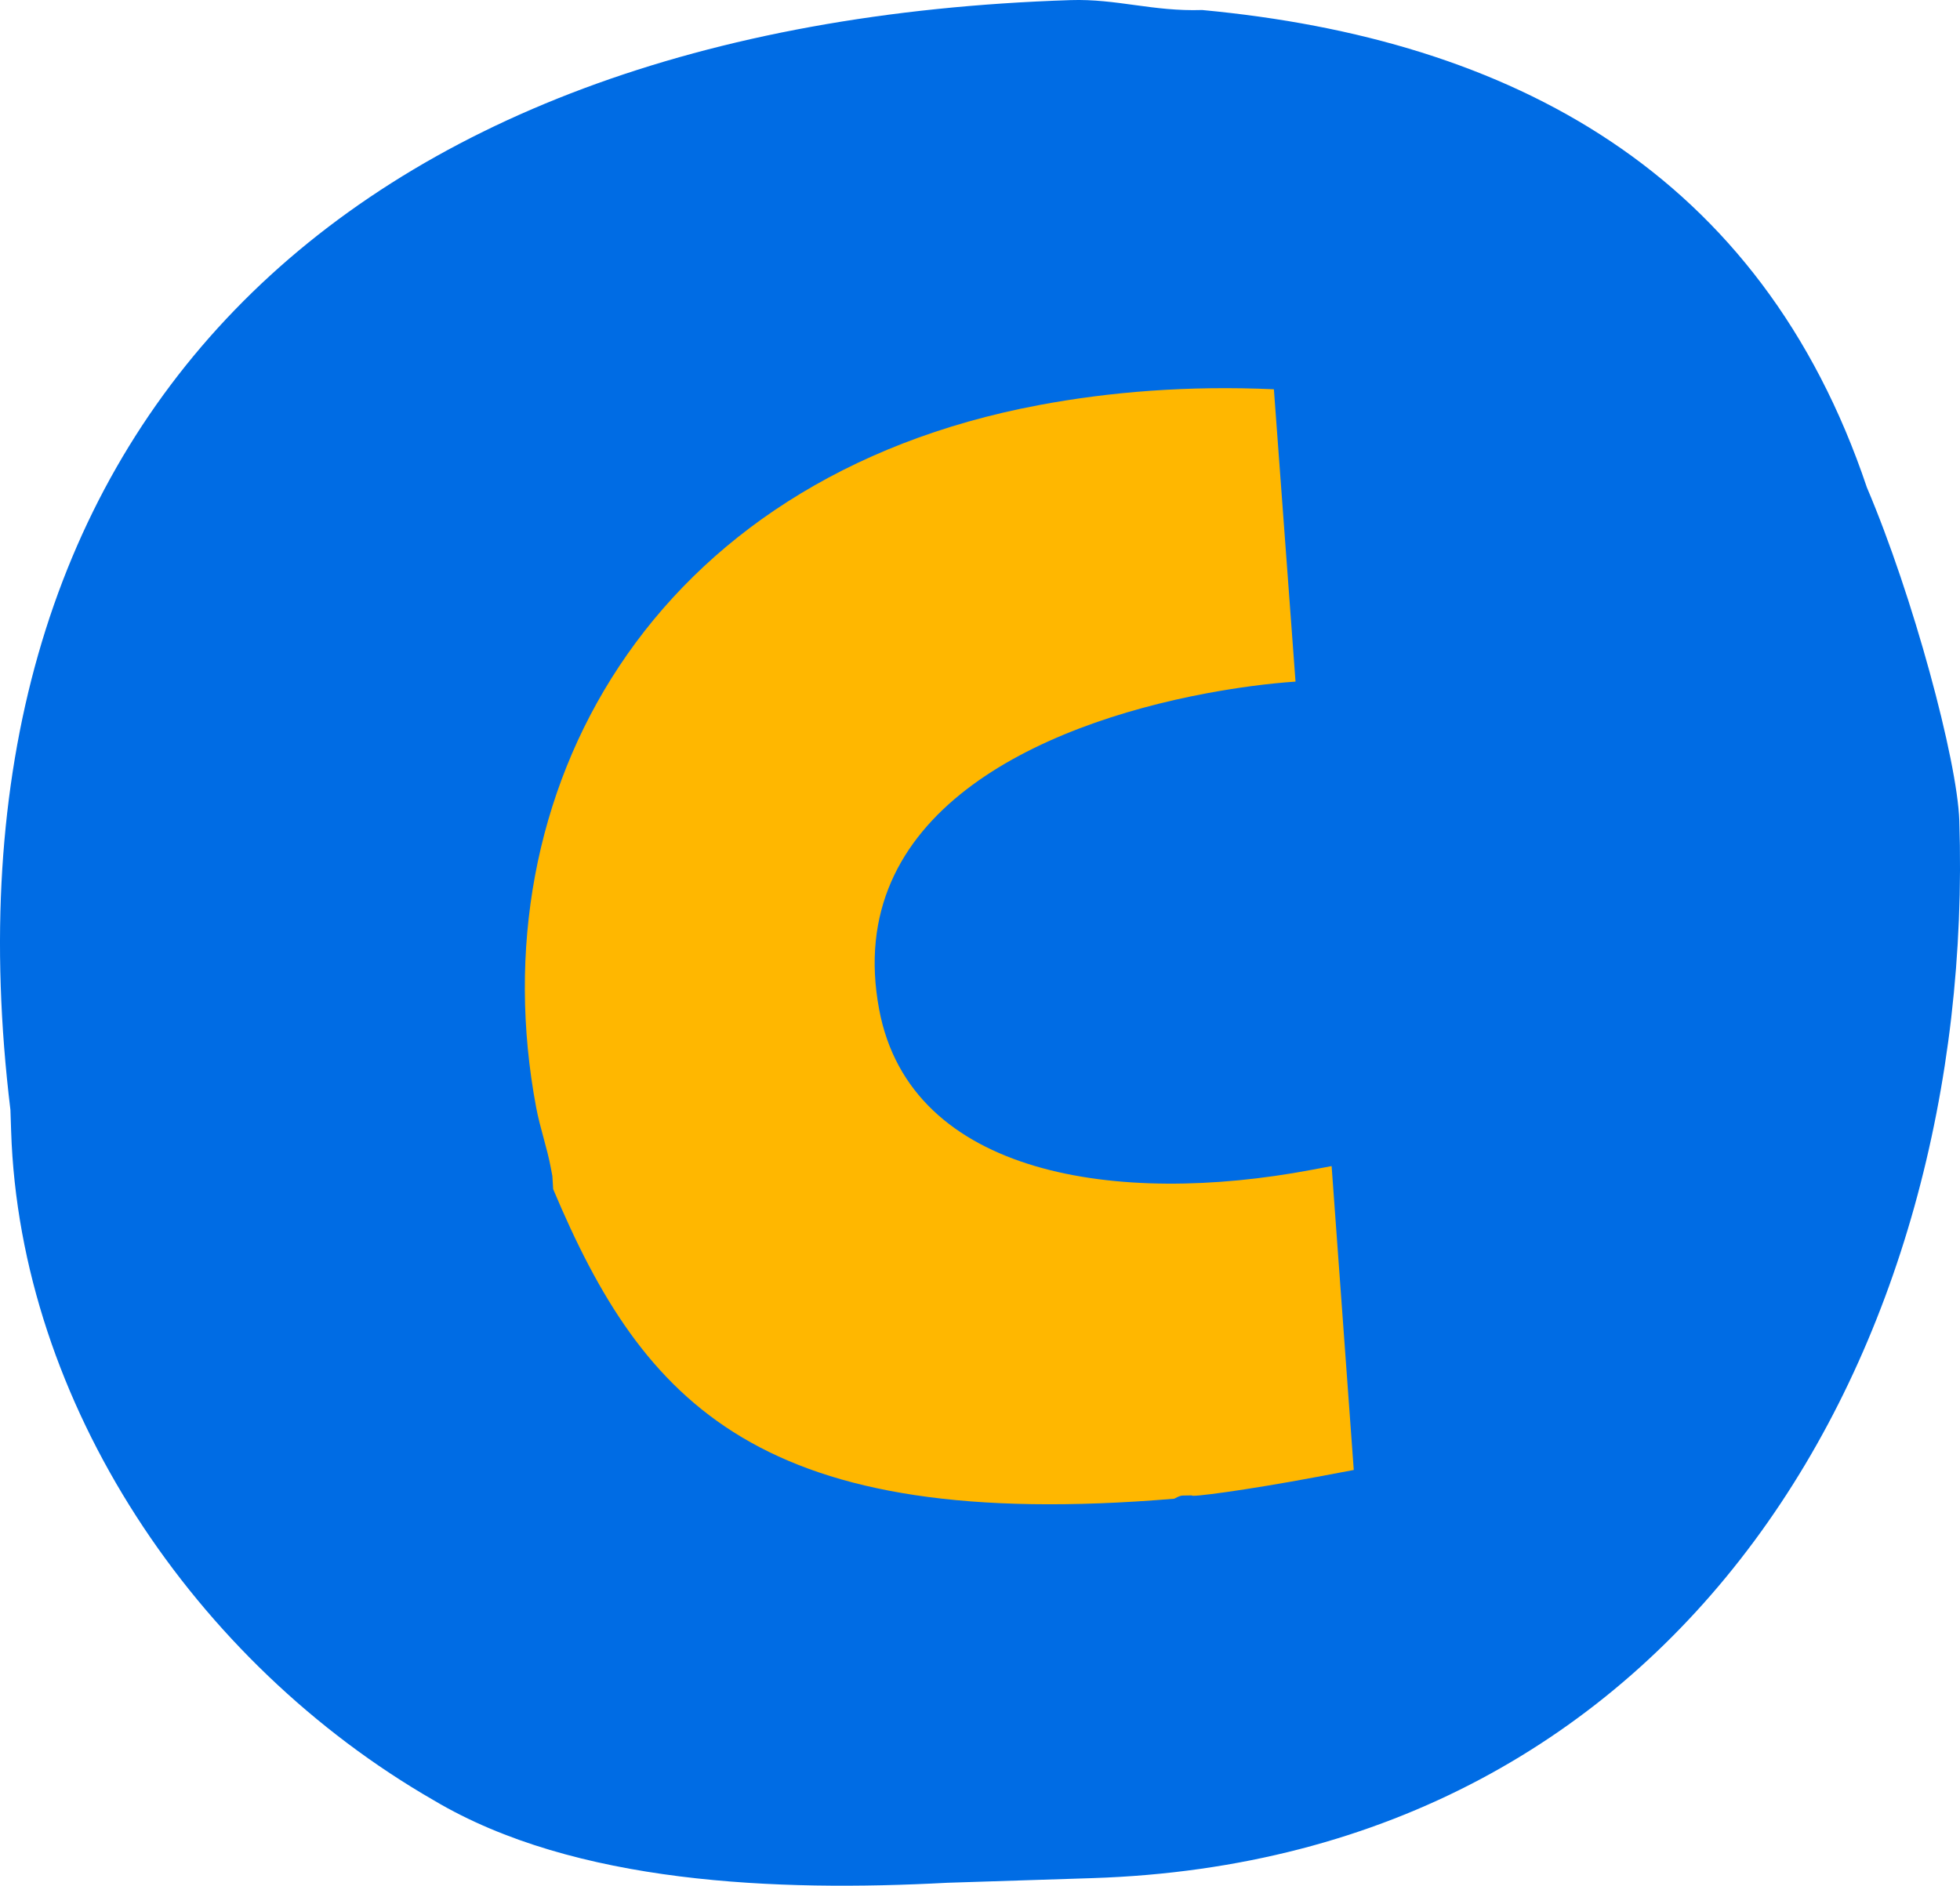
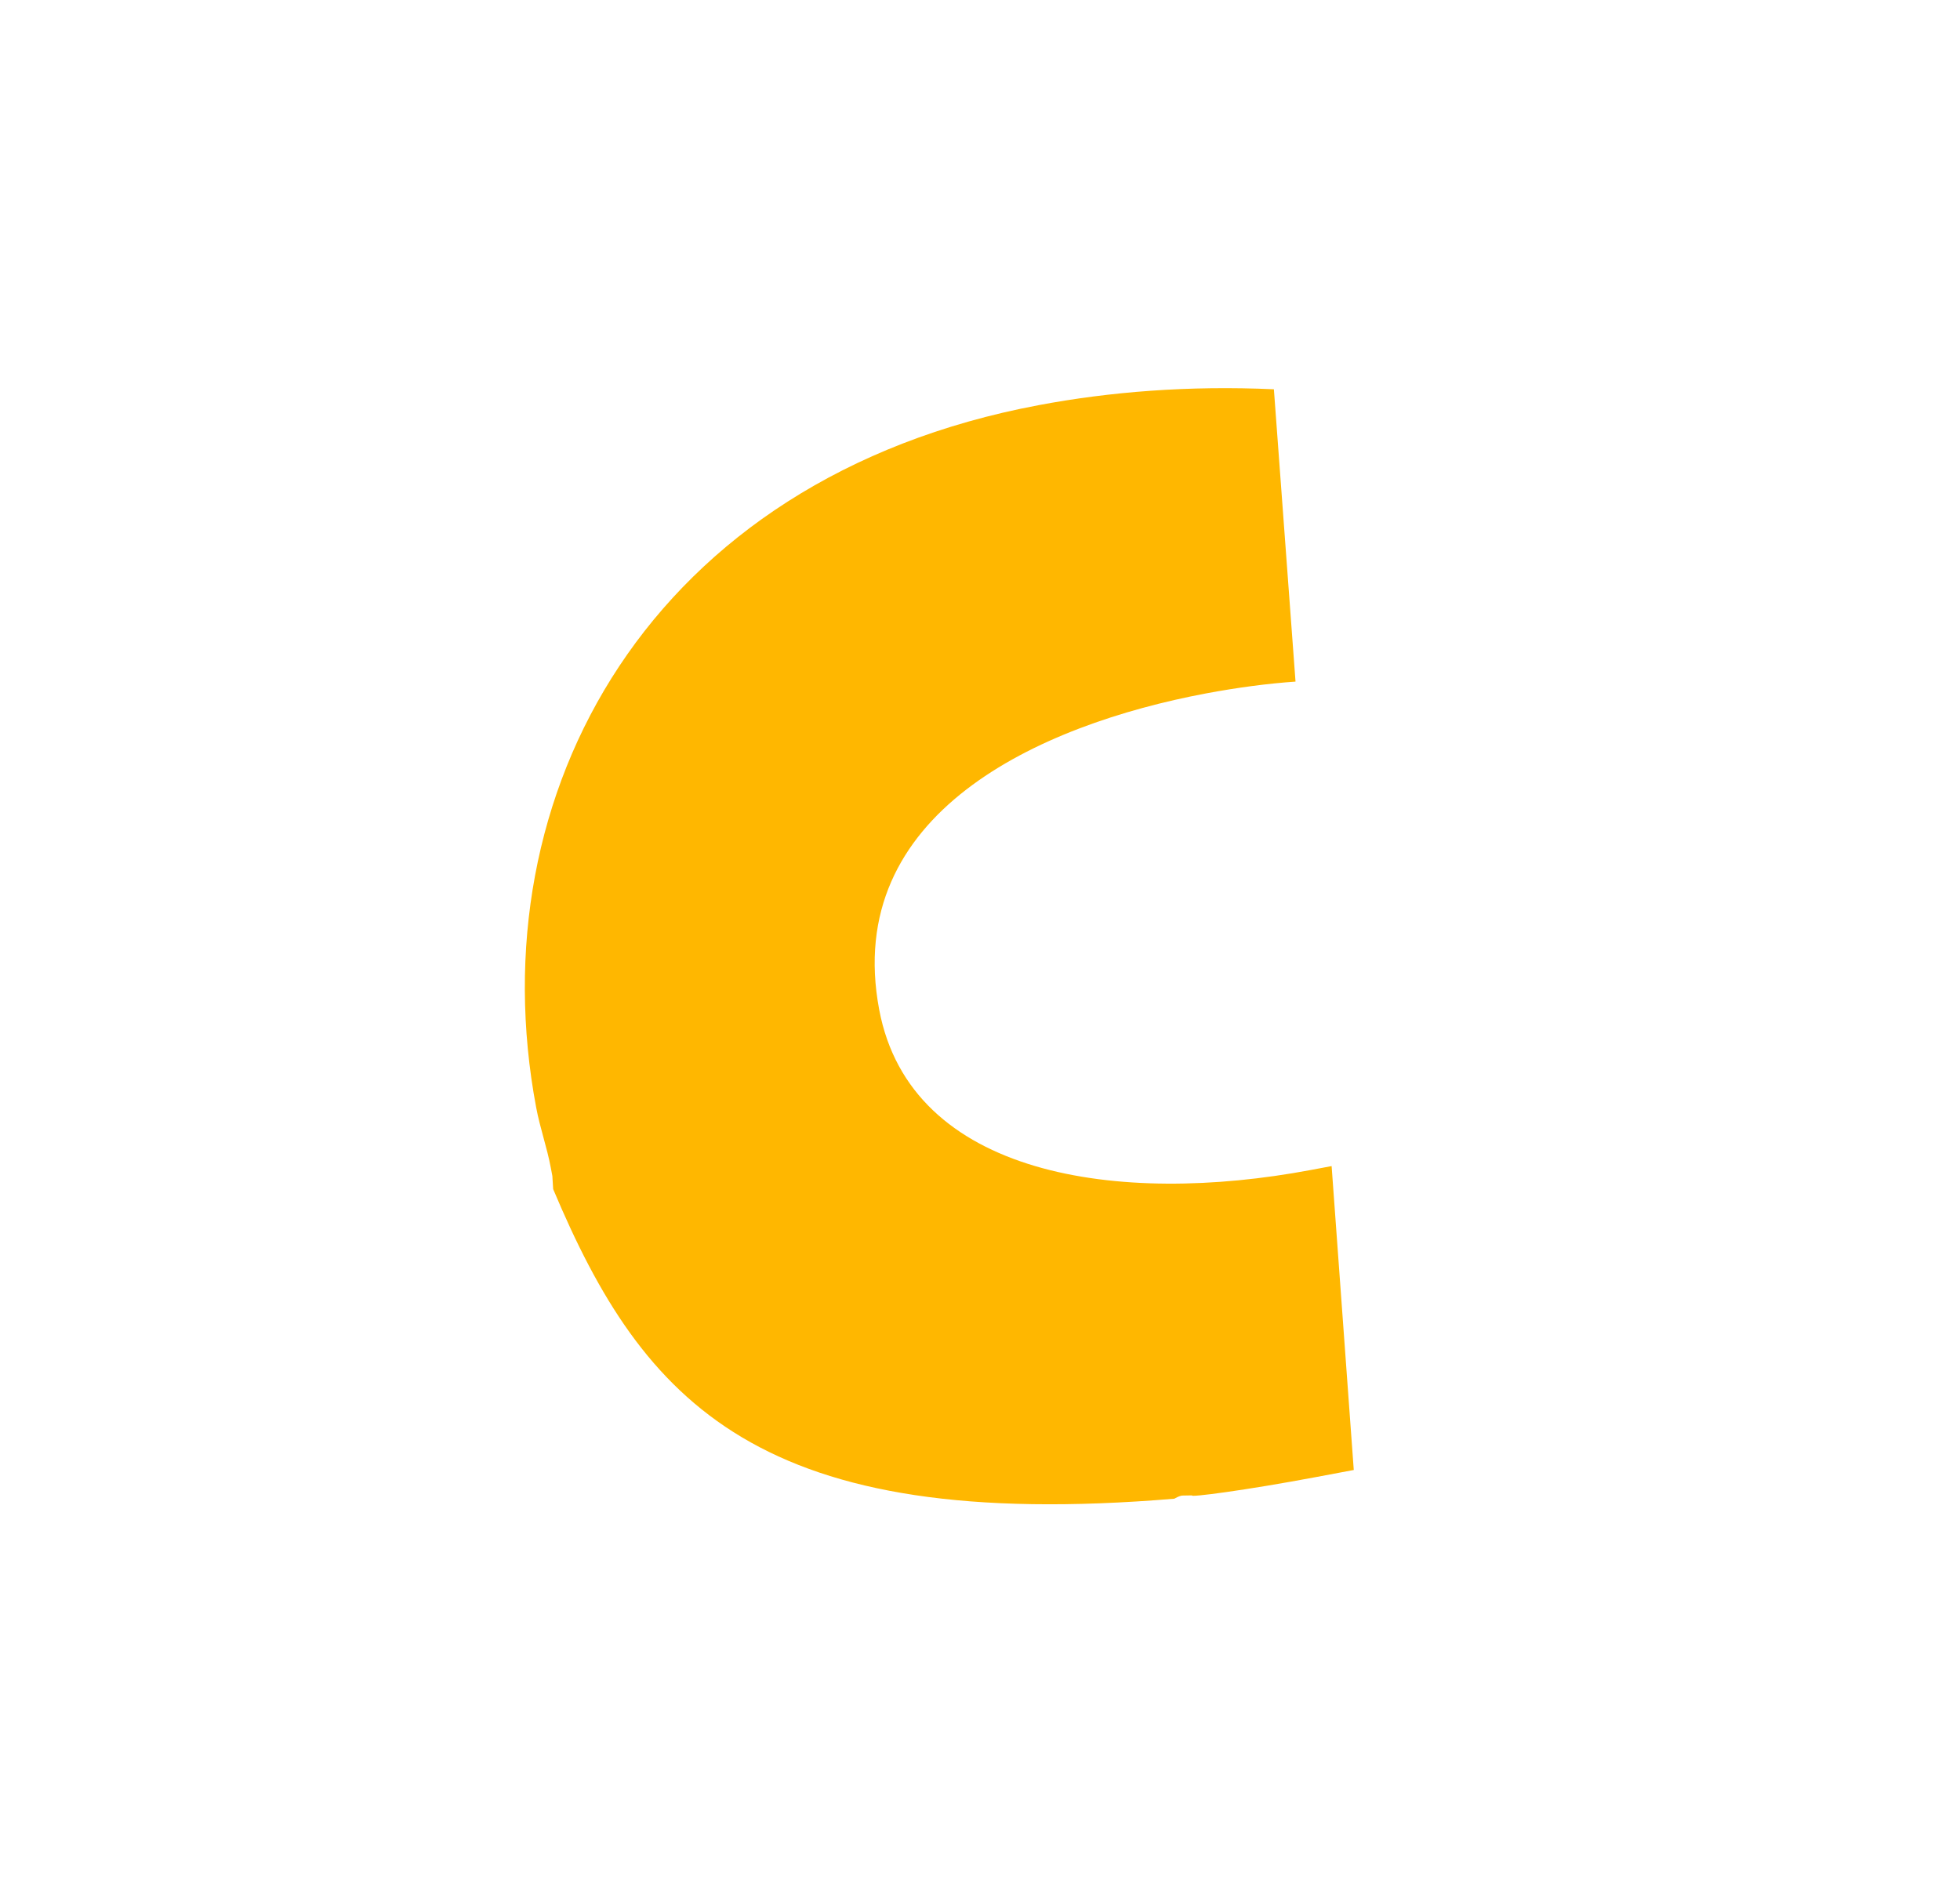
<svg xmlns="http://www.w3.org/2000/svg" width="53" height="51" viewBox="0 0 53 51" fill="none">
-   <path d="M0.301 30.591L0.282 30.017C-1.942 11.717 9.114 0.643 28.95 0.003C30.196 -0.037 31.167 0.314 32.508 0.271C40.88 1.054 47.616 4.664 50.482 13.183C51.728 16.109 52.928 20.568 52.981 22.192C53.446 36.531 45.546 50.277 29.543 50.794L25.614 50.92C21.017 51.164 15.542 50.958 11.728 48.689C5.276 44.974 0.539 37.951 0.301 30.591Z" fill="#006CE4" />
  <path d="M14.958 32.16L14.936 31.803L14.895 31.586C14.789 31.02 14.604 30.515 14.498 29.949C12.903 21.467 17.56 12.935 28.088 10.957C30.002 10.597 32.13 10.423 34.447 10.528L35.032 18.434C34.276 18.486 33.442 18.598 32.615 18.753C28.091 19.604 22.776 21.998 23.774 27.305C24.624 31.829 30.266 32.616 35.443 31.643L36.008 31.537L36.607 39.756L35.606 39.944C33.649 40.312 32.153 40.503 32.232 40.443L31.963 40.448C31.92 40.456 31.876 40.465 31.754 40.533C20.536 41.47 17.399 37.961 14.958 32.16Z" fill="#FFB700" />
</svg>